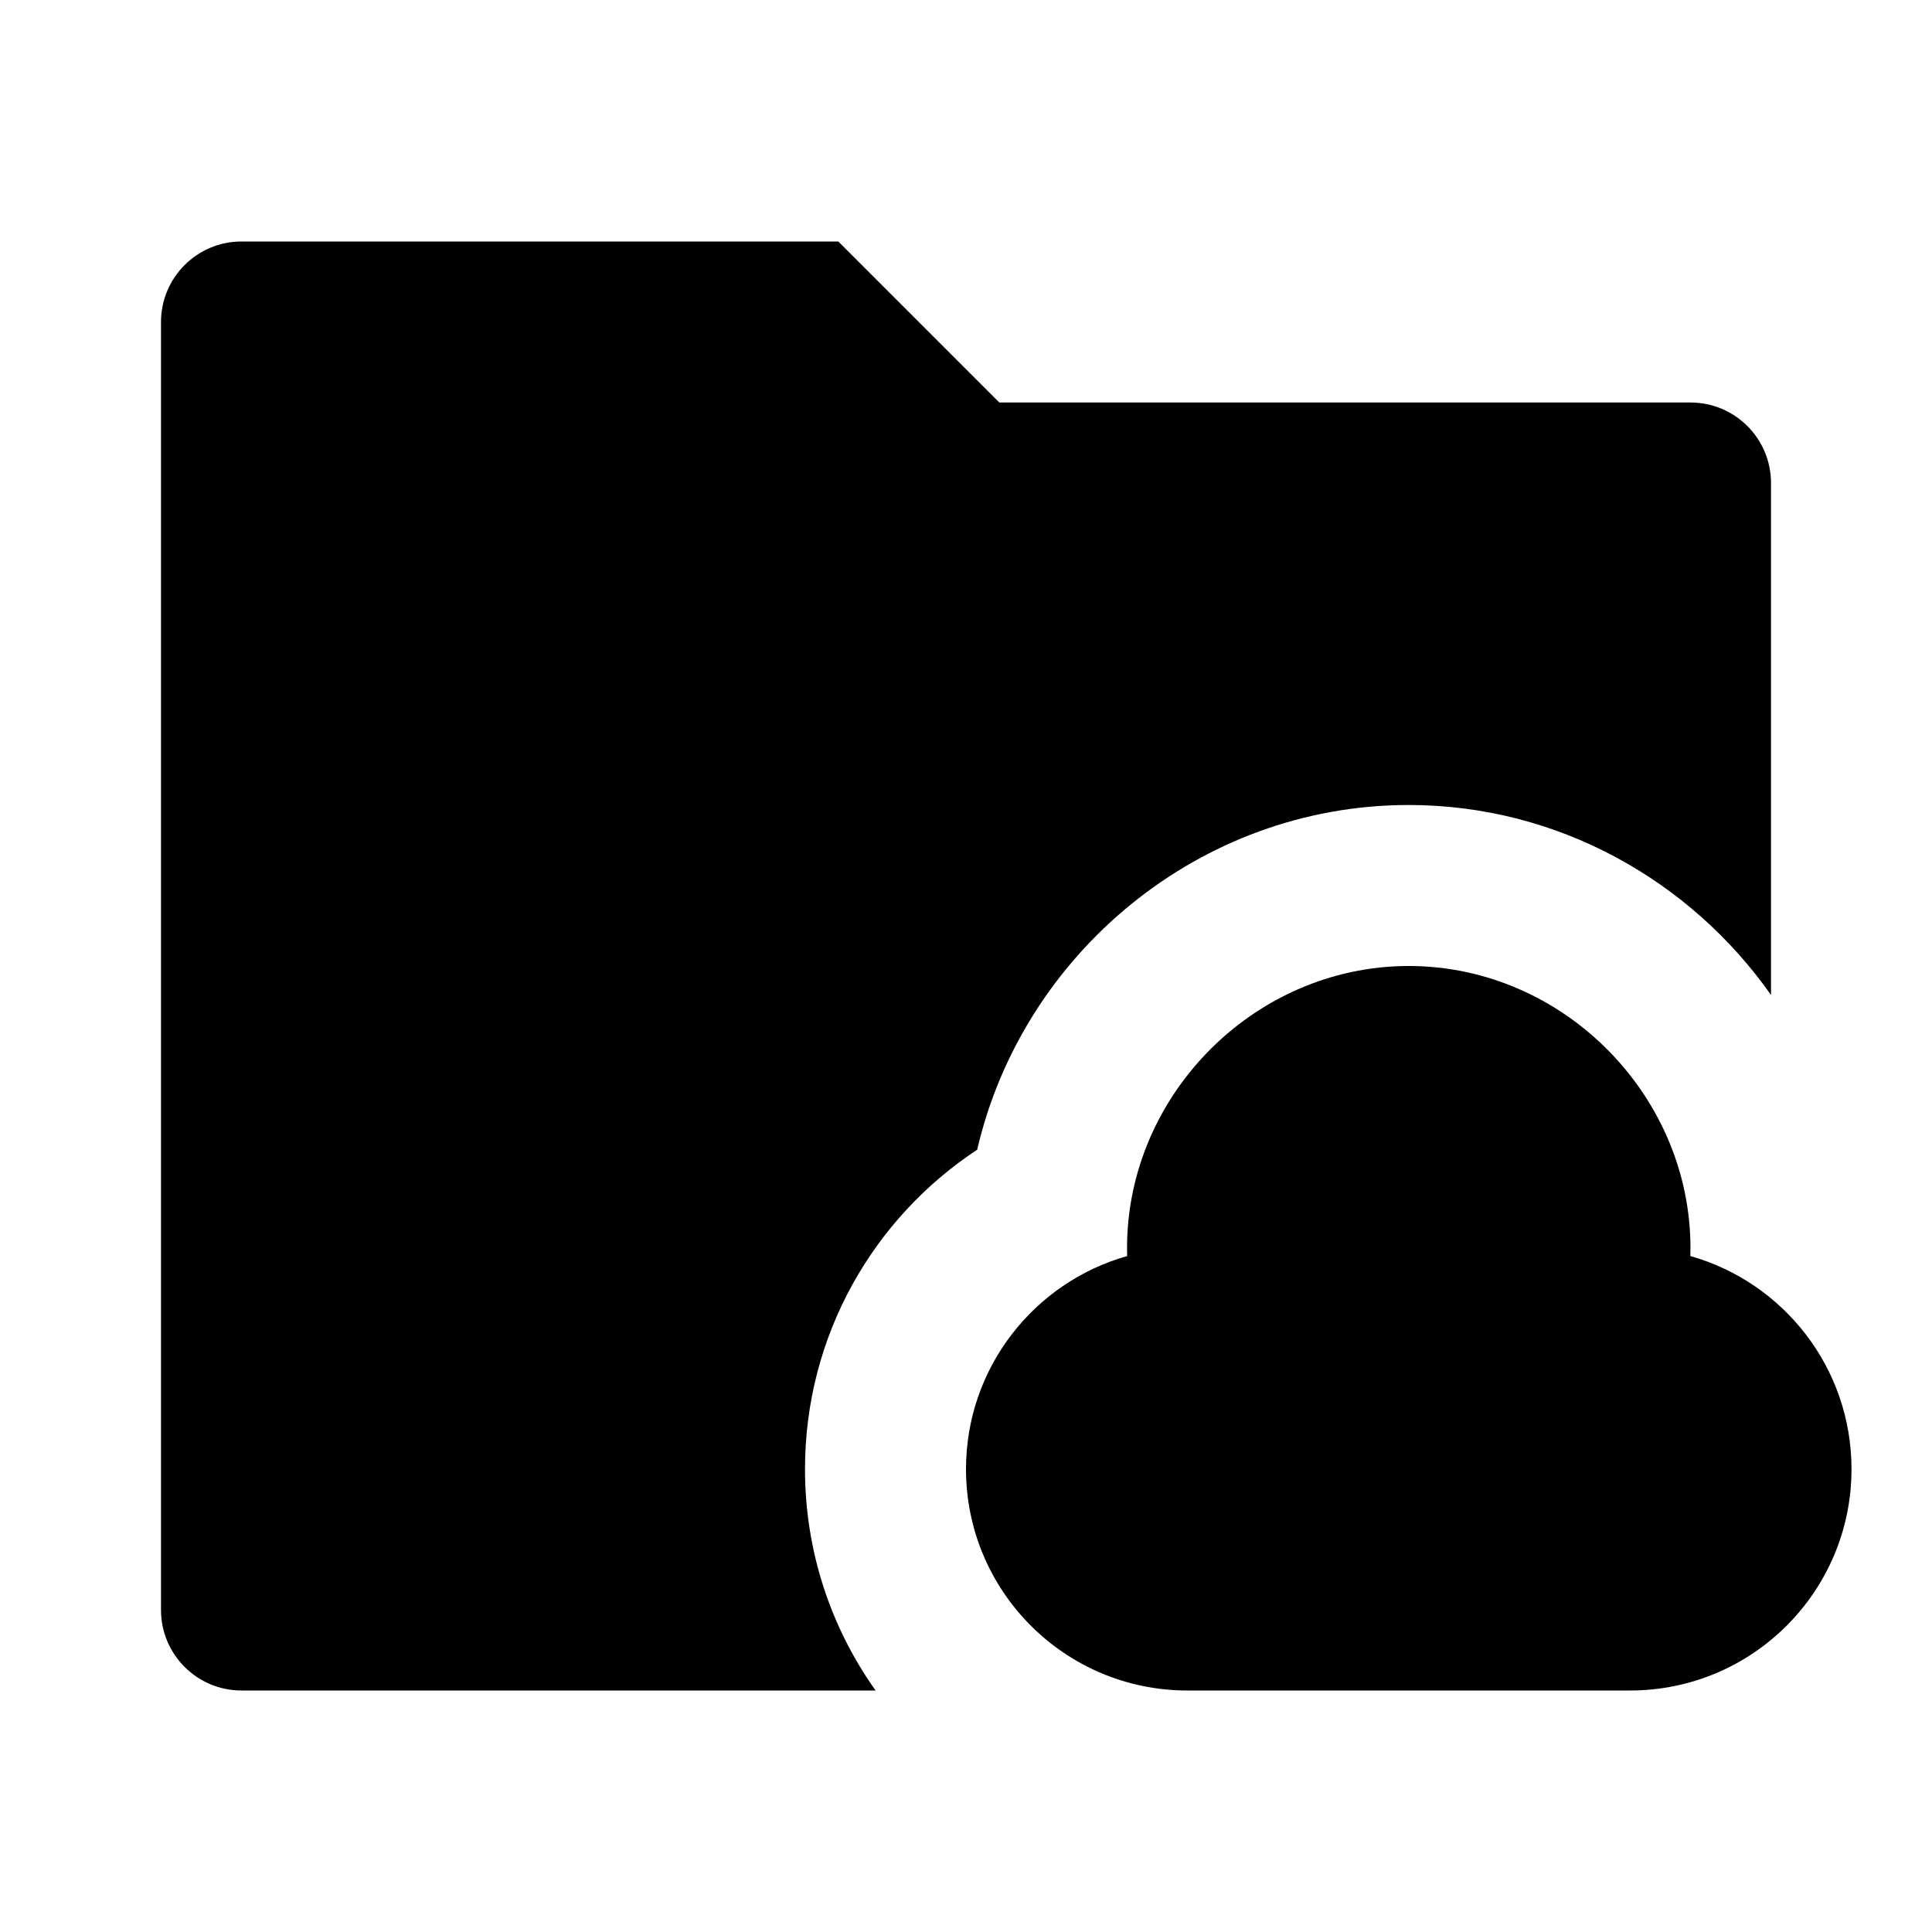
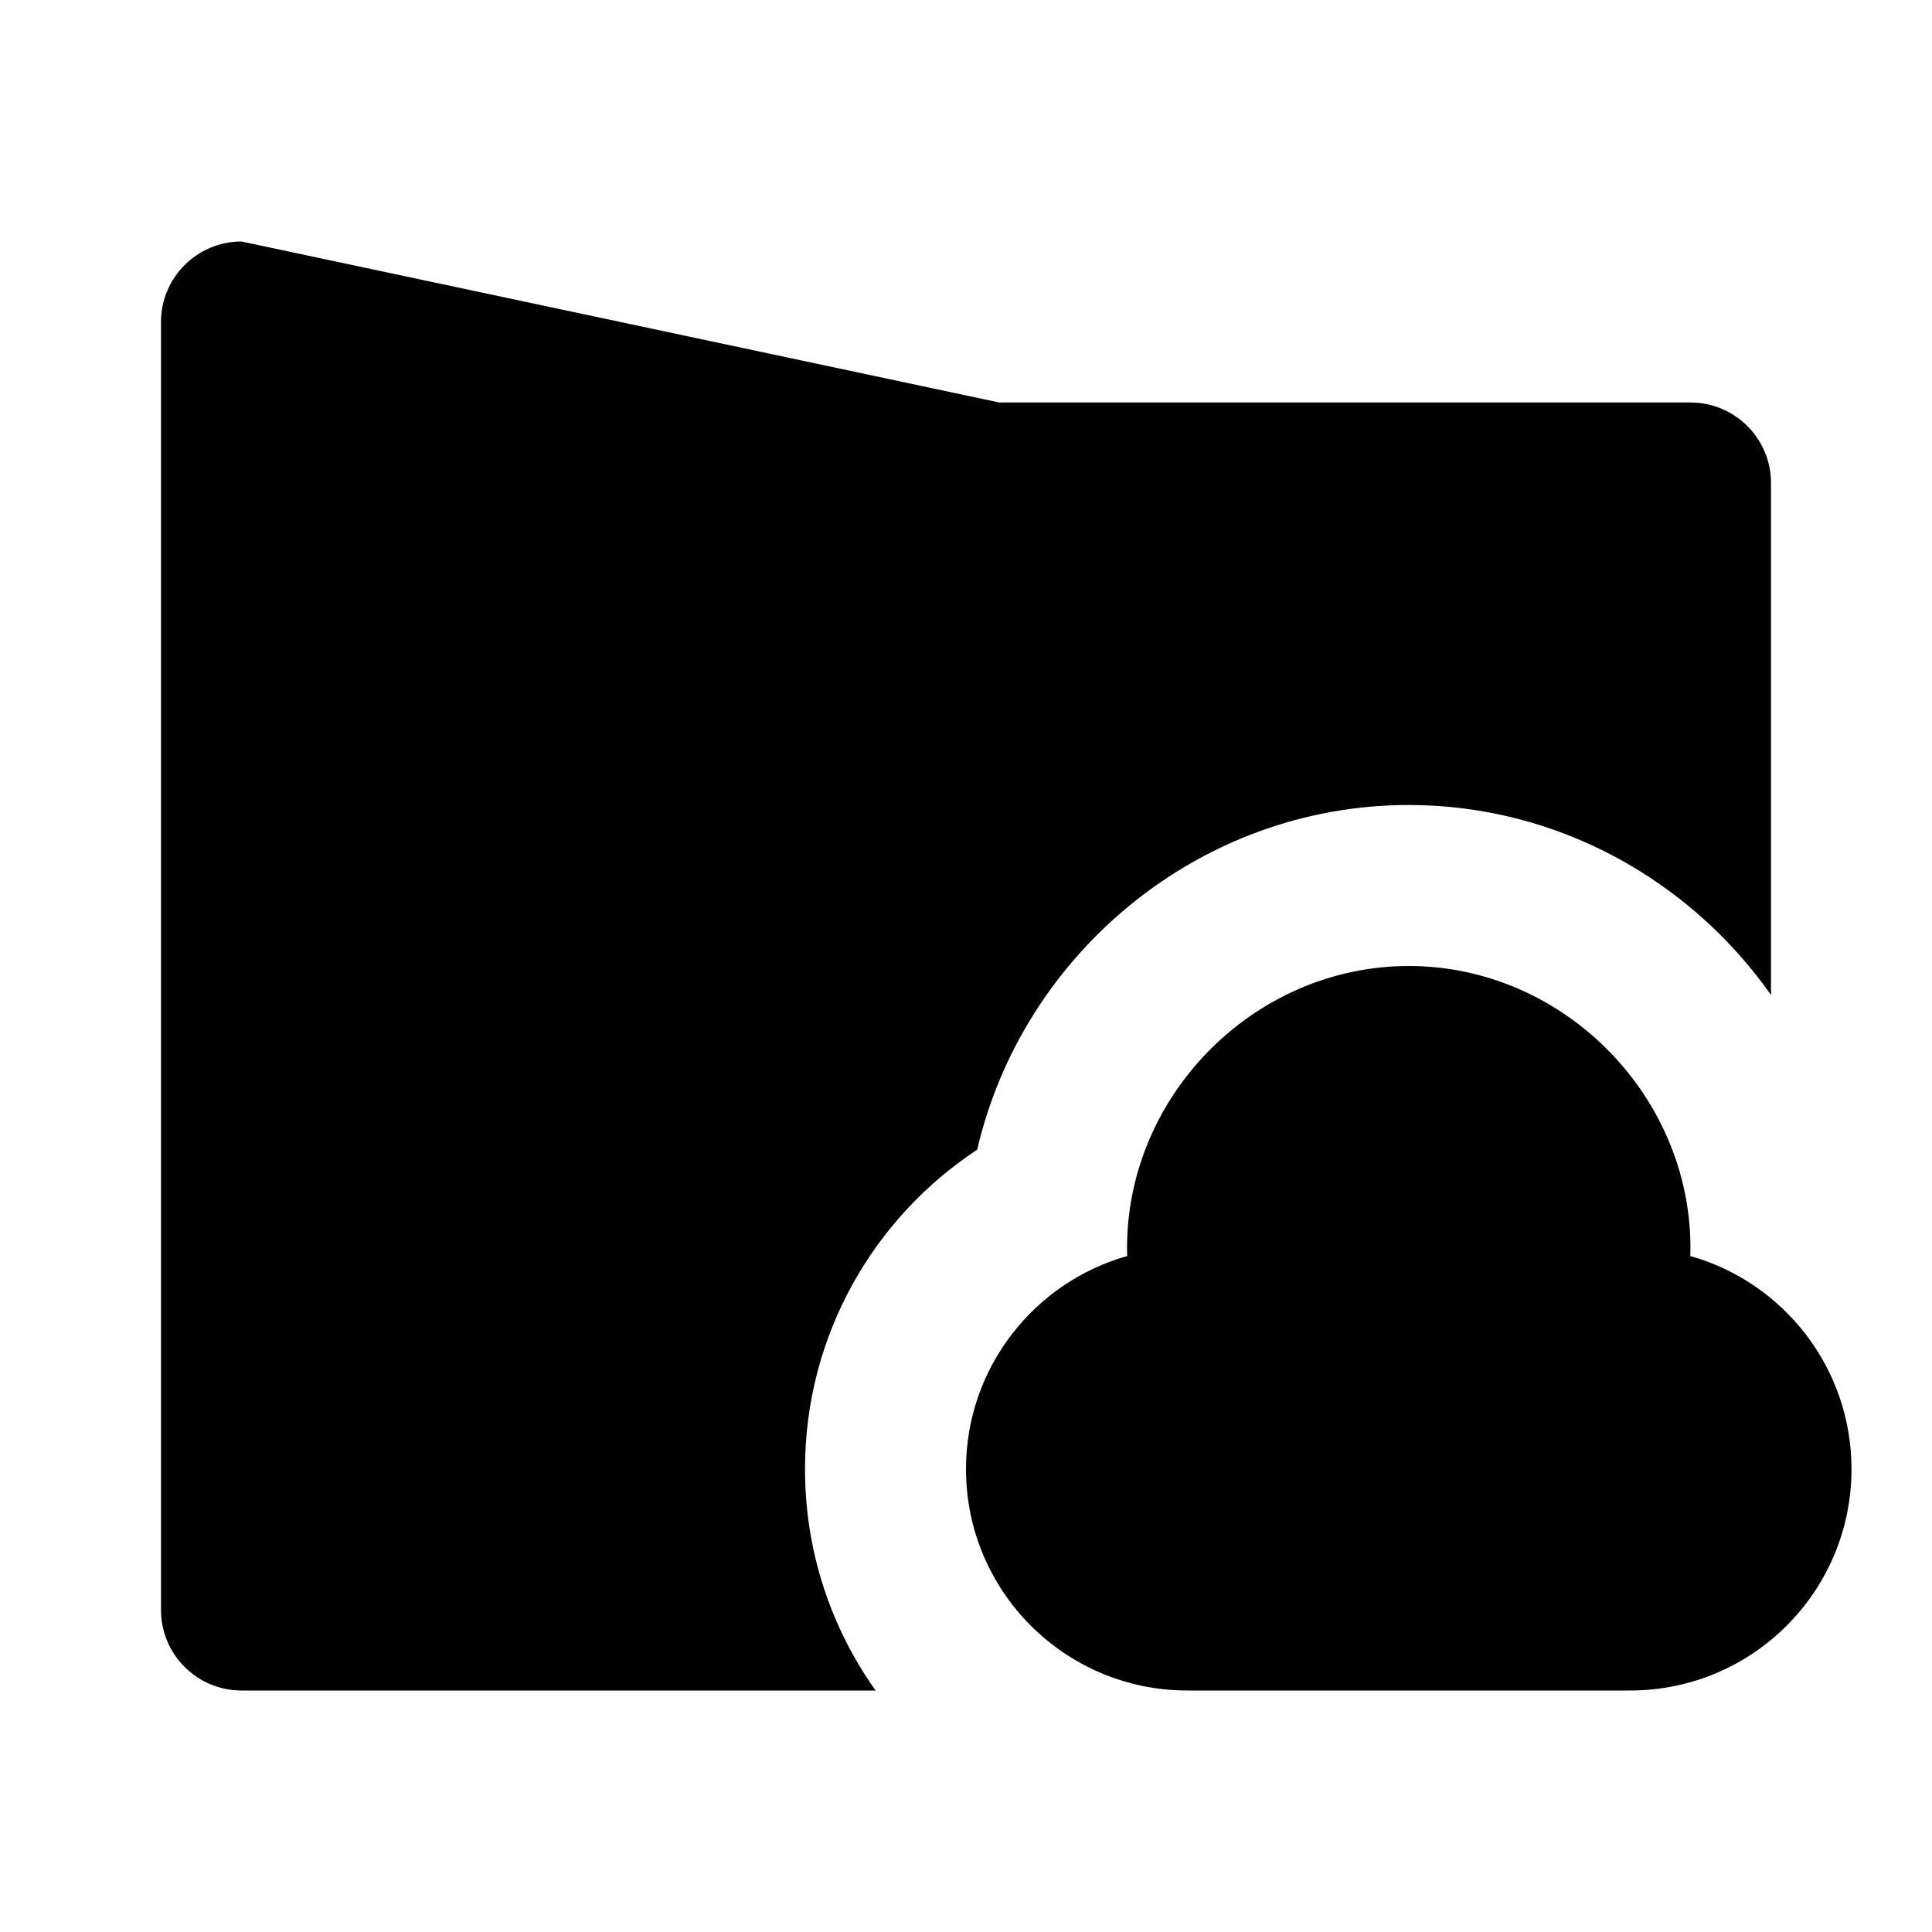
<svg xmlns="http://www.w3.org/2000/svg" fill="currentColor" viewBox="0 0 24 24">
-   <path d="M2 4C2 3.448 2.448 3 3 3H10.414L12.414 5H21C21.552 5 22 5.448 22 6V12.36C21.002 10.941 19.354 10 17.5 10C14.898 10 12.701 11.853 12.139 14.282C10.851 15.131 10 16.589 10 18.25C10 19.275 10.325 20.224 10.877 21H3C2.448 21 2 20.552 2 20V4ZM14.002 15.603C12.847 15.929 12 16.991 12 18.25C12 19.769 13.231 21 14.75 21H20.25C21.769 21 23 19.769 23 18.25C23 16.991 22.154 15.929 20.998 15.603C21.055 13.658 19.448 12 17.5 12C15.552 12 13.945 13.658 14.002 15.603Z" />
+   <path d="M2 4C2 3.448 2.448 3 3 3L12.414 5H21C21.552 5 22 5.448 22 6V12.36C21.002 10.941 19.354 10 17.5 10C14.898 10 12.701 11.853 12.139 14.282C10.851 15.131 10 16.589 10 18.25C10 19.275 10.325 20.224 10.877 21H3C2.448 21 2 20.552 2 20V4ZM14.002 15.603C12.847 15.929 12 16.991 12 18.25C12 19.769 13.231 21 14.75 21H20.25C21.769 21 23 19.769 23 18.25C23 16.991 22.154 15.929 20.998 15.603C21.055 13.658 19.448 12 17.5 12C15.552 12 13.945 13.658 14.002 15.603Z" />
</svg>